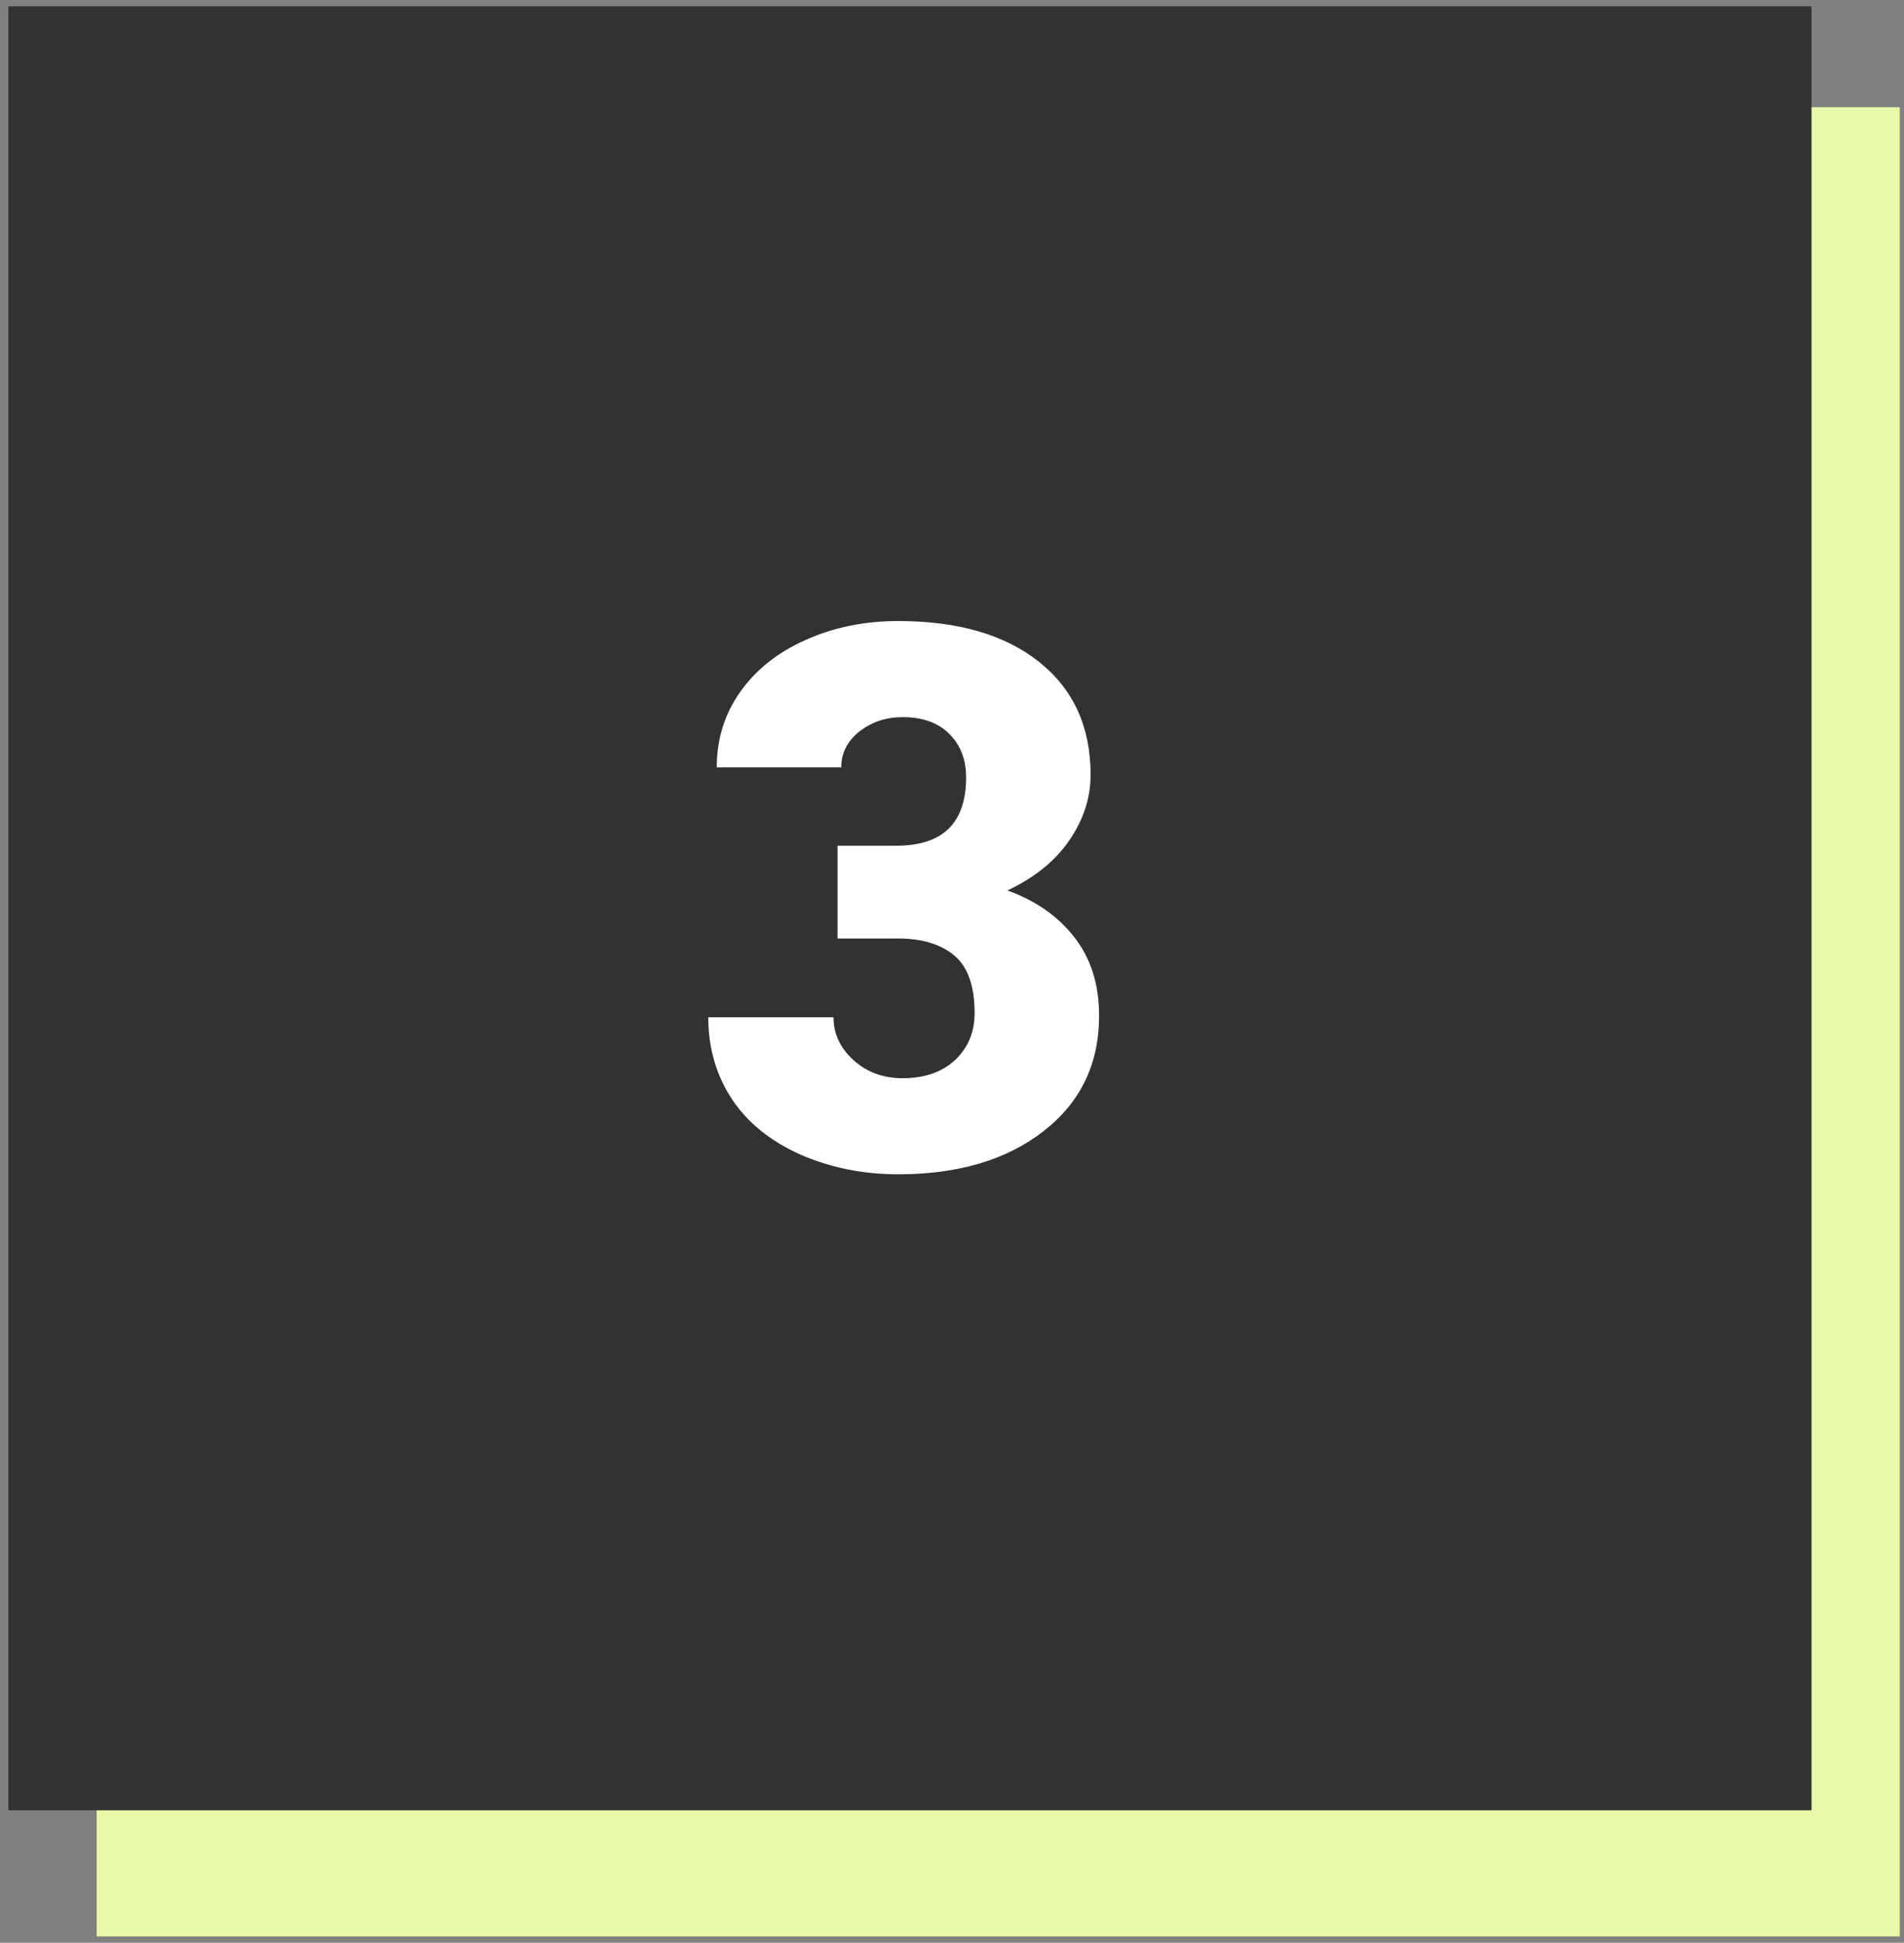
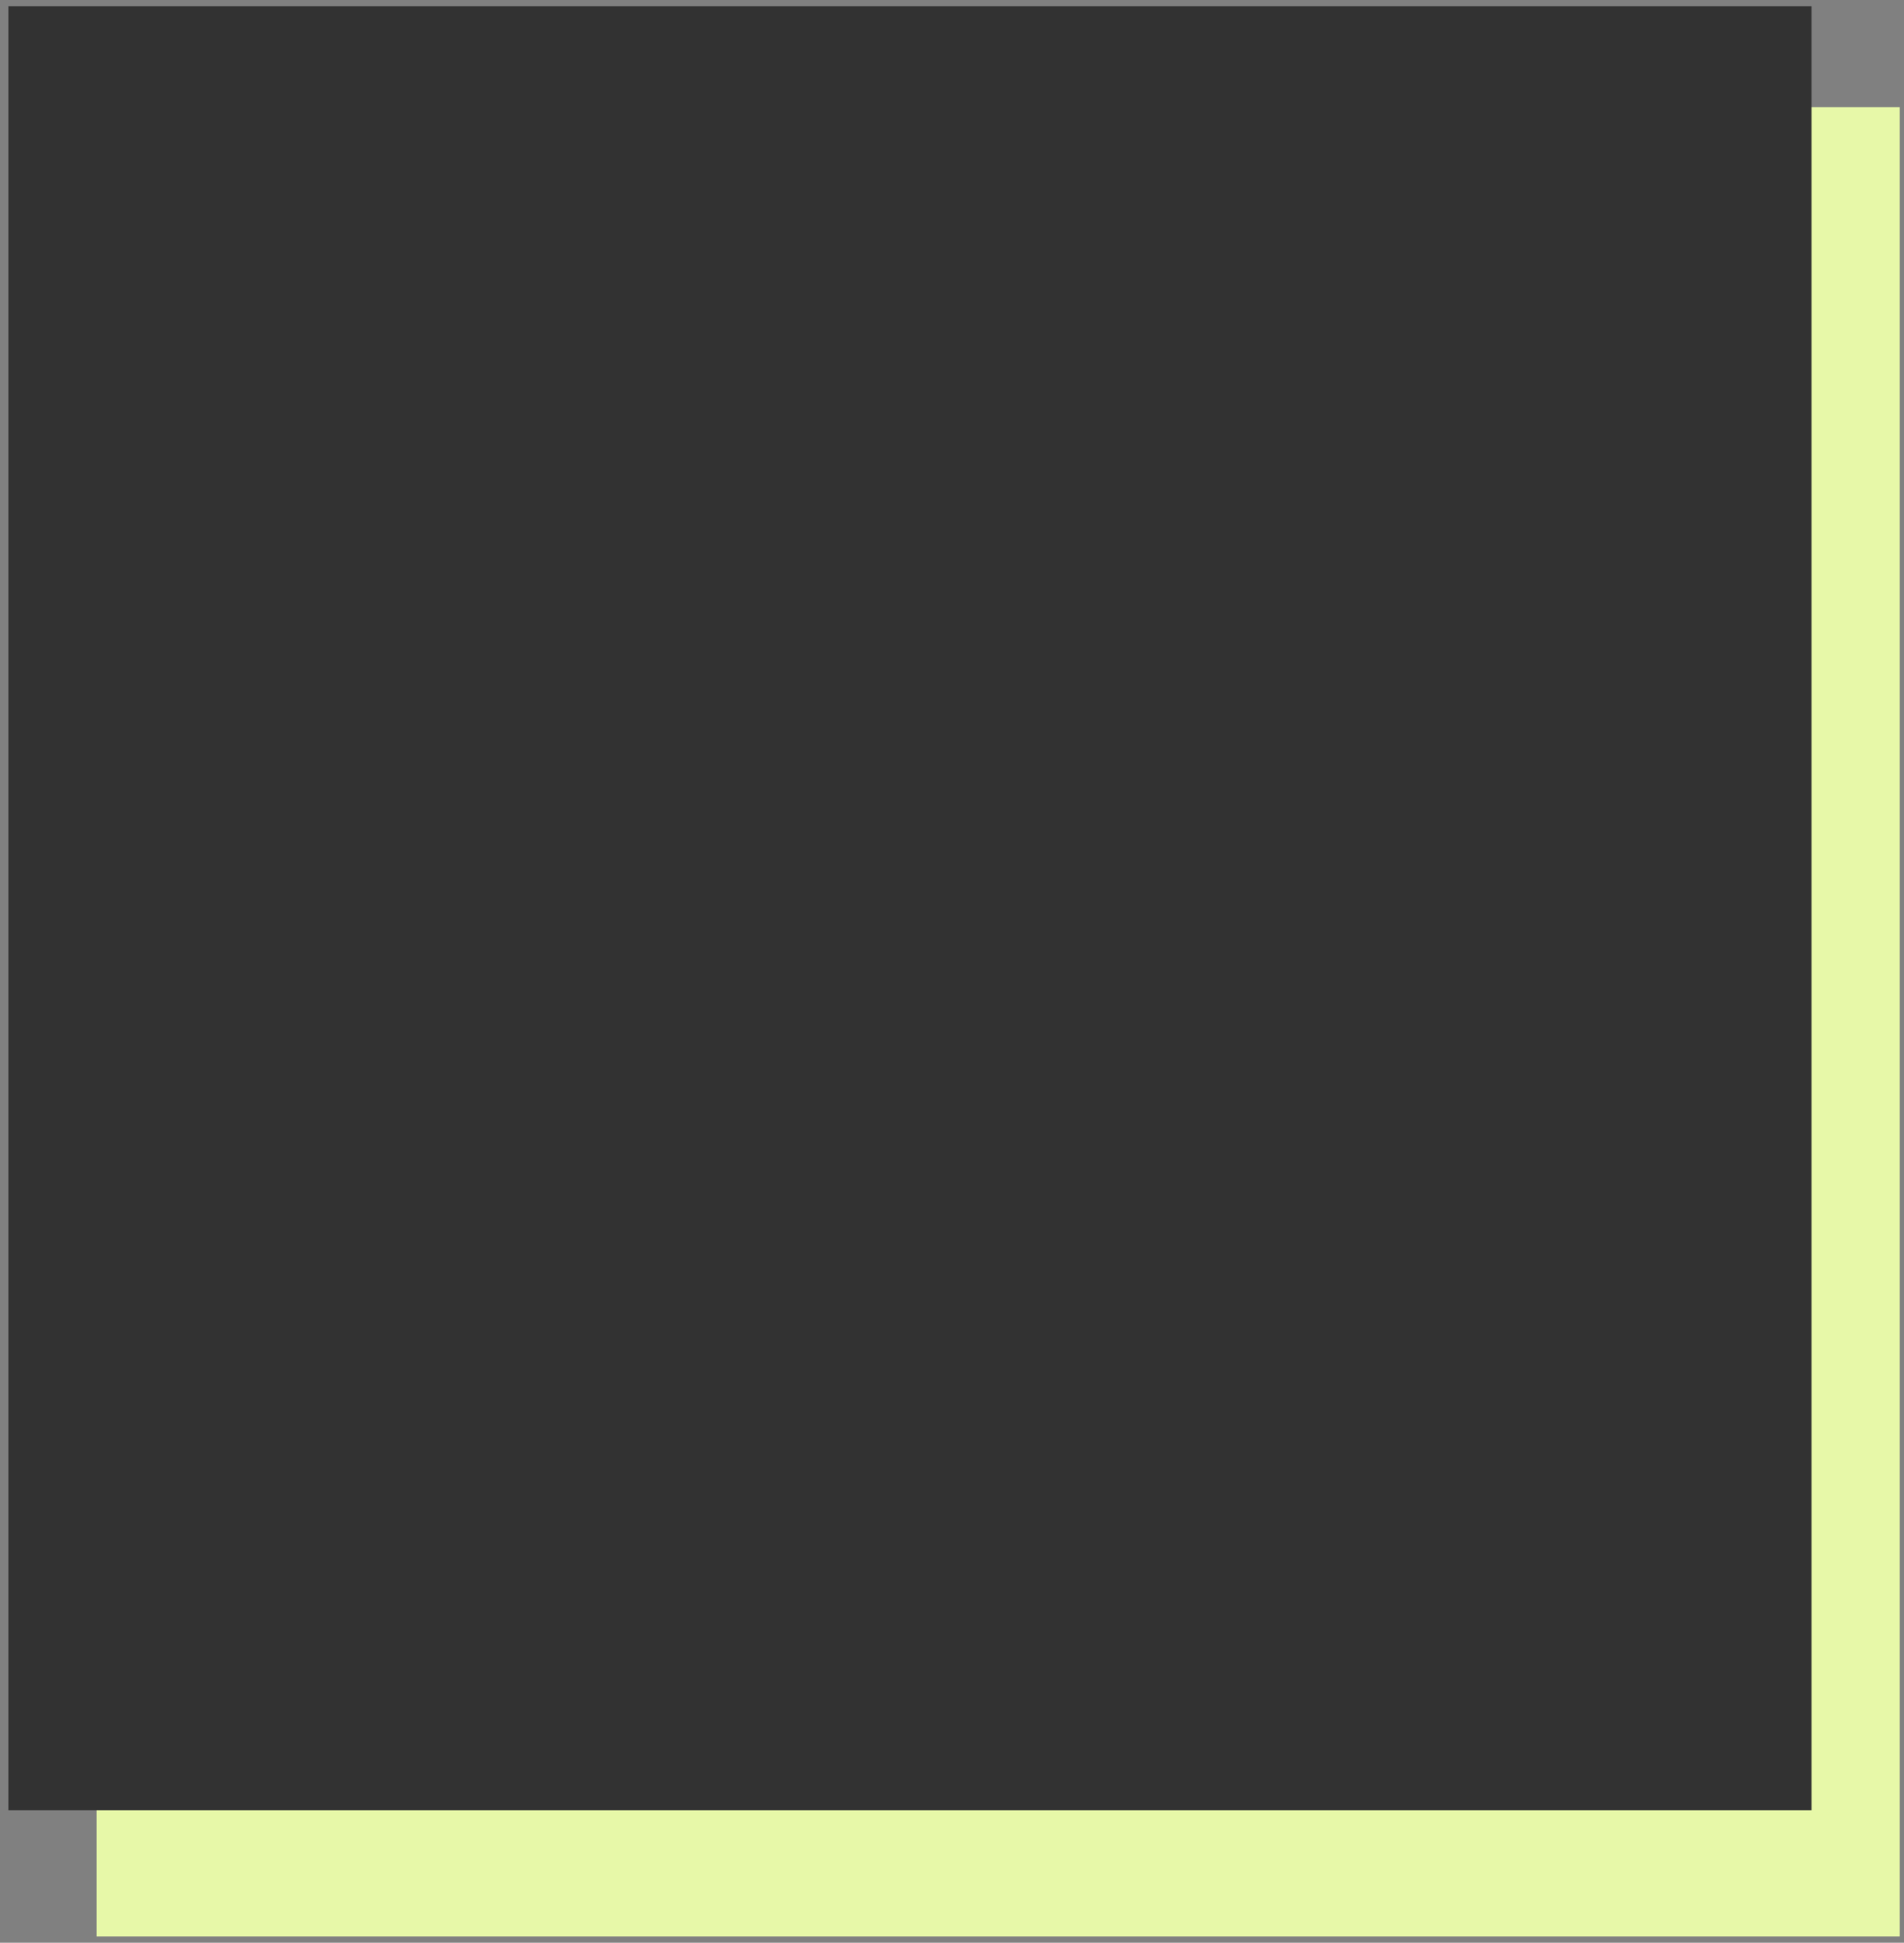
<svg xmlns="http://www.w3.org/2000/svg" width="151" height="154" viewBox="0 0 151 154" fill="none">
  <rect x="0" y="0" width="151" height="154" fill="#808080" stroke="none" />
  <rect x="7.666" y="8.5" width="143" height="145" fill="#E7F8A8" />
  <rect width="143" height="143" transform="translate(0.666 0.5)" fill="#323232" />
-   <path d="M66.424 67.041H71.082C74.773 67.041 76.619 65.234 76.619 61.621C76.619 60.215 76.18 59.072 75.301 58.193C74.422 57.295 73.182 56.846 71.58 56.846C70.272 56.846 69.129 57.227 68.152 57.988C67.195 58.75 66.717 59.697 66.717 60.83H56.844C56.844 58.584 57.469 56.582 58.719 54.824C59.969 53.066 61.697 51.699 63.904 50.723C66.131 49.727 68.572 49.228 71.228 49.228C75.975 49.228 79.705 50.312 82.42 52.48C85.135 54.648 86.492 57.627 86.492 61.416C86.492 63.252 85.926 64.99 84.793 66.631C83.68 68.252 82.049 69.57 79.9 70.586C82.166 71.406 83.943 72.656 85.232 74.336C86.522 75.996 87.166 78.057 87.166 80.518C87.166 84.326 85.701 87.373 82.772 89.658C79.842 91.943 75.994 93.086 71.228 93.086C68.436 93.086 65.838 92.559 63.435 91.504C61.053 90.43 59.246 88.955 58.016 87.08C56.785 85.186 56.17 83.037 56.17 80.635H66.102C66.102 81.943 66.629 83.076 67.684 84.033C68.738 84.99 70.037 85.469 71.58 85.469C73.318 85.469 74.705 84.99 75.74 84.033C76.775 83.057 77.293 81.816 77.293 80.312C77.293 78.164 76.756 76.641 75.682 75.742C74.607 74.844 73.123 74.394 71.228 74.394H66.424V67.041Z" fill="white" />
</svg>